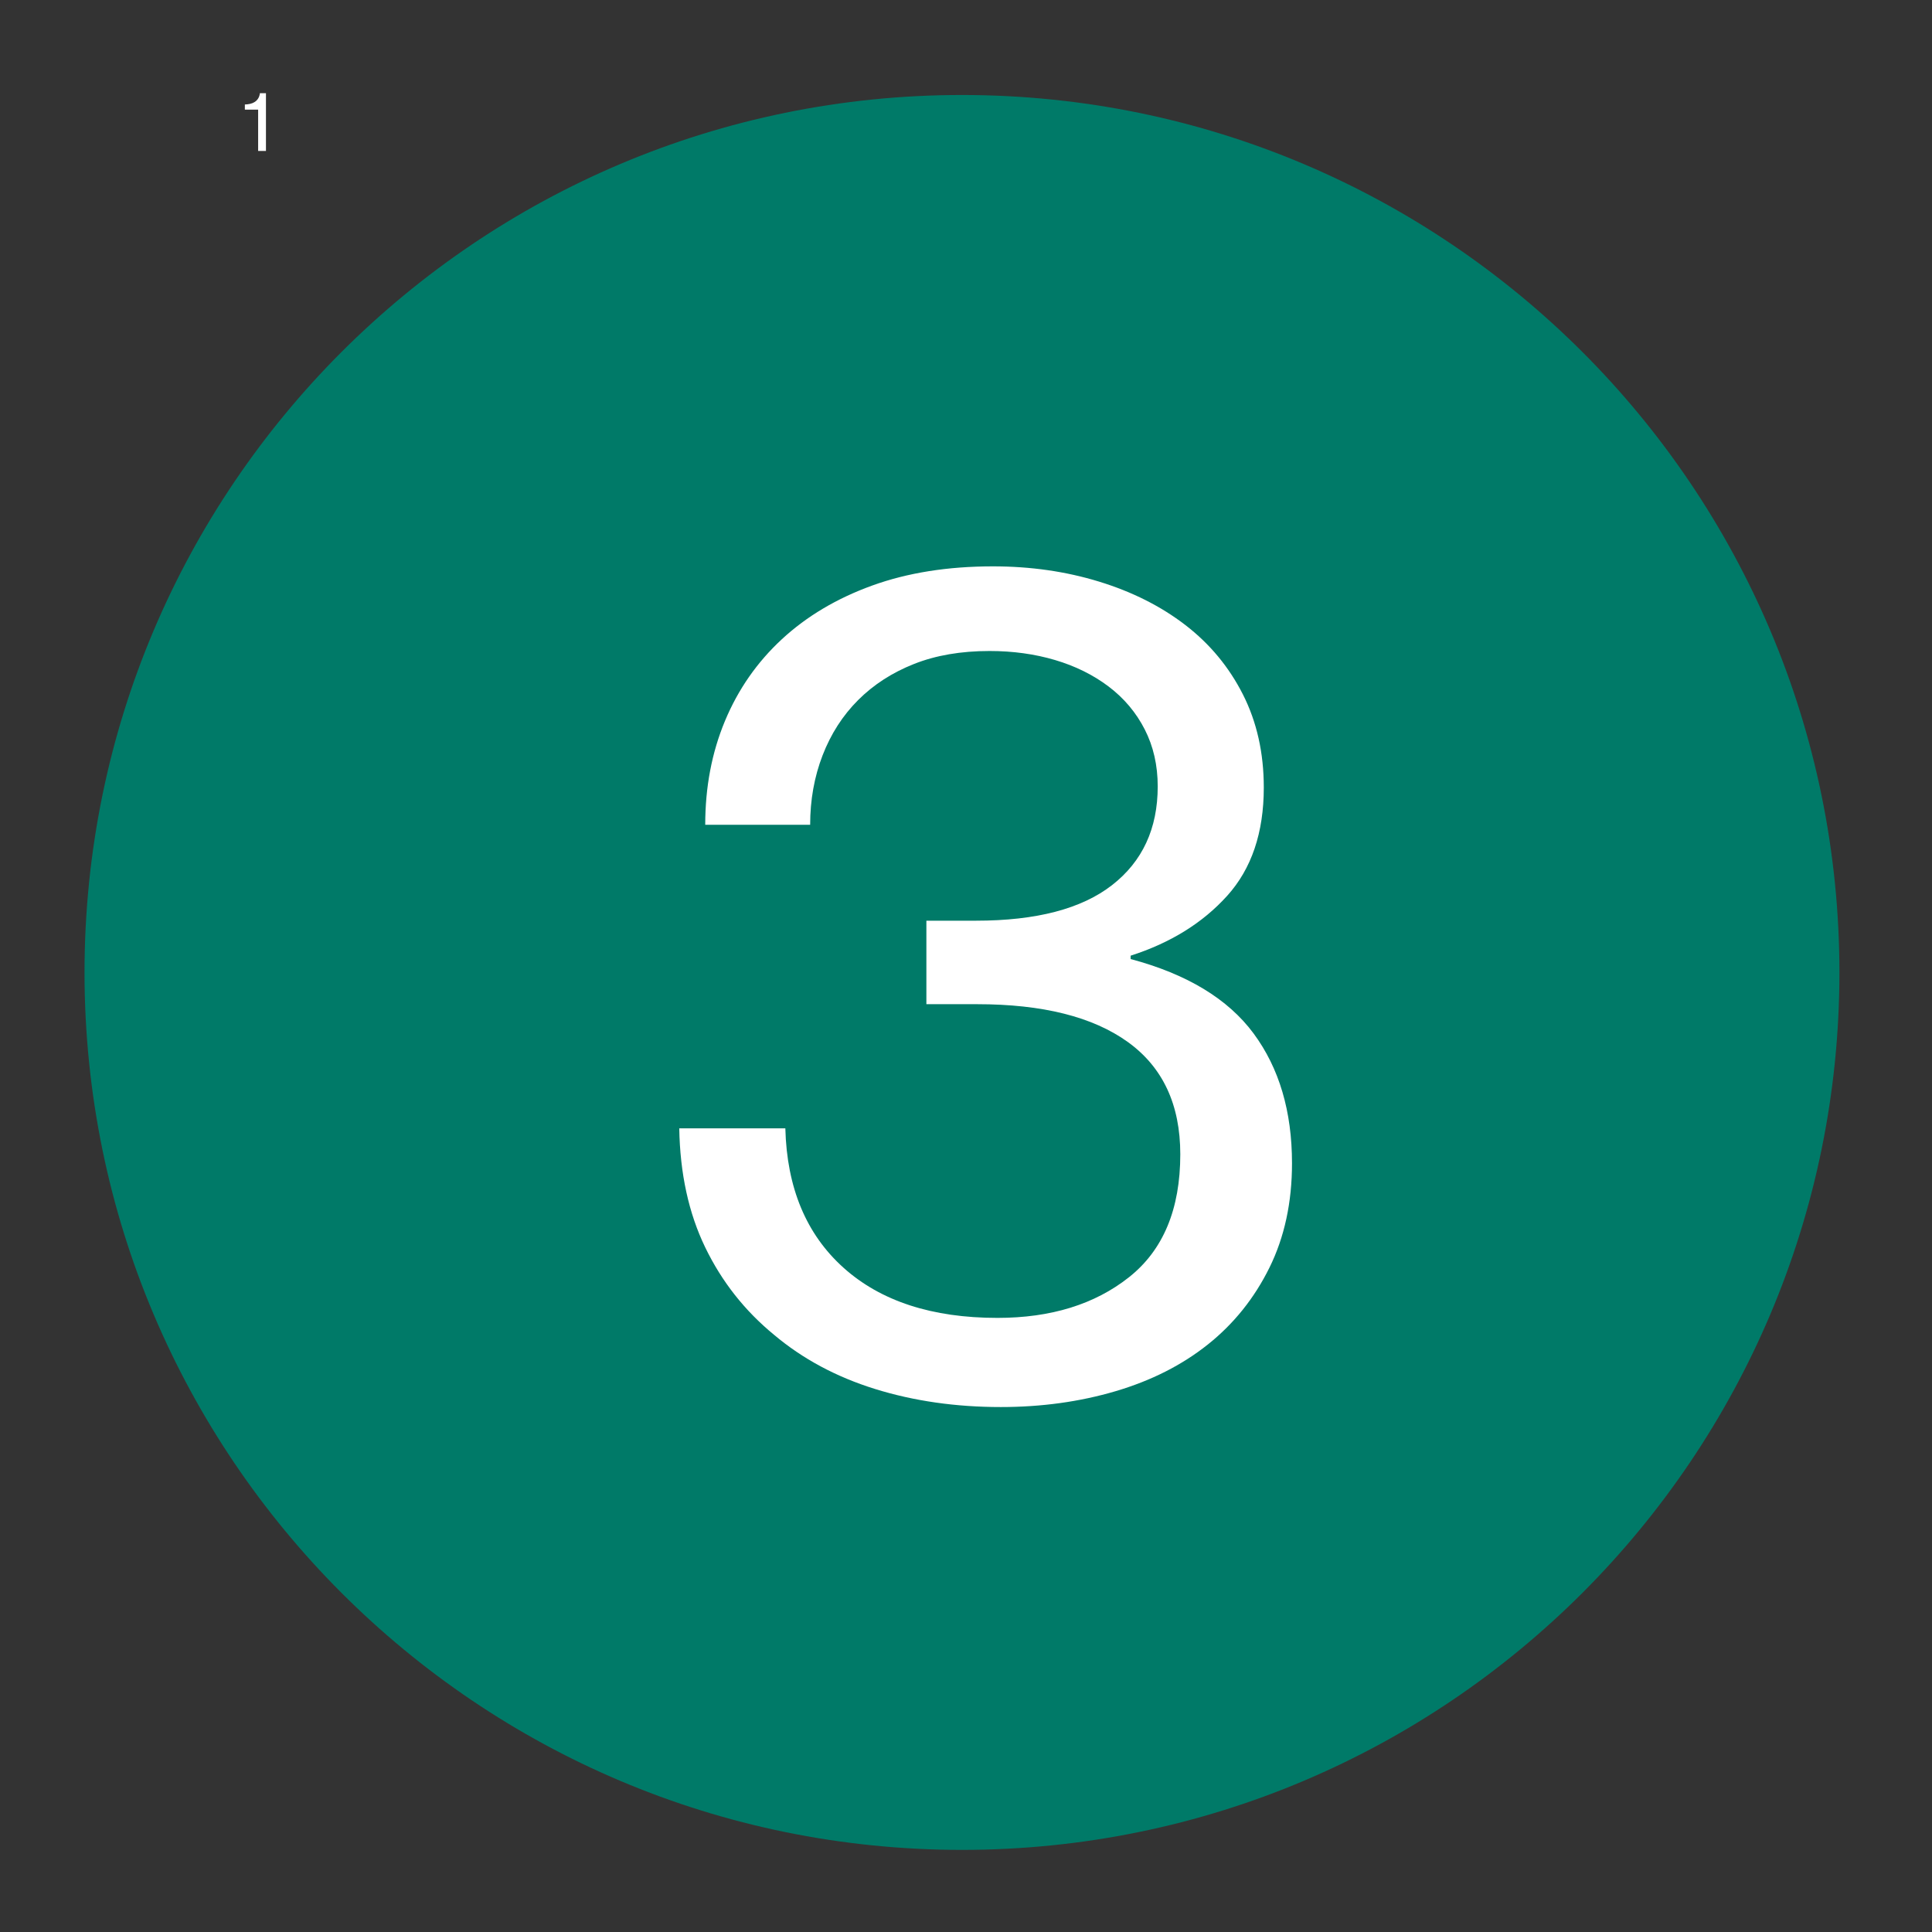
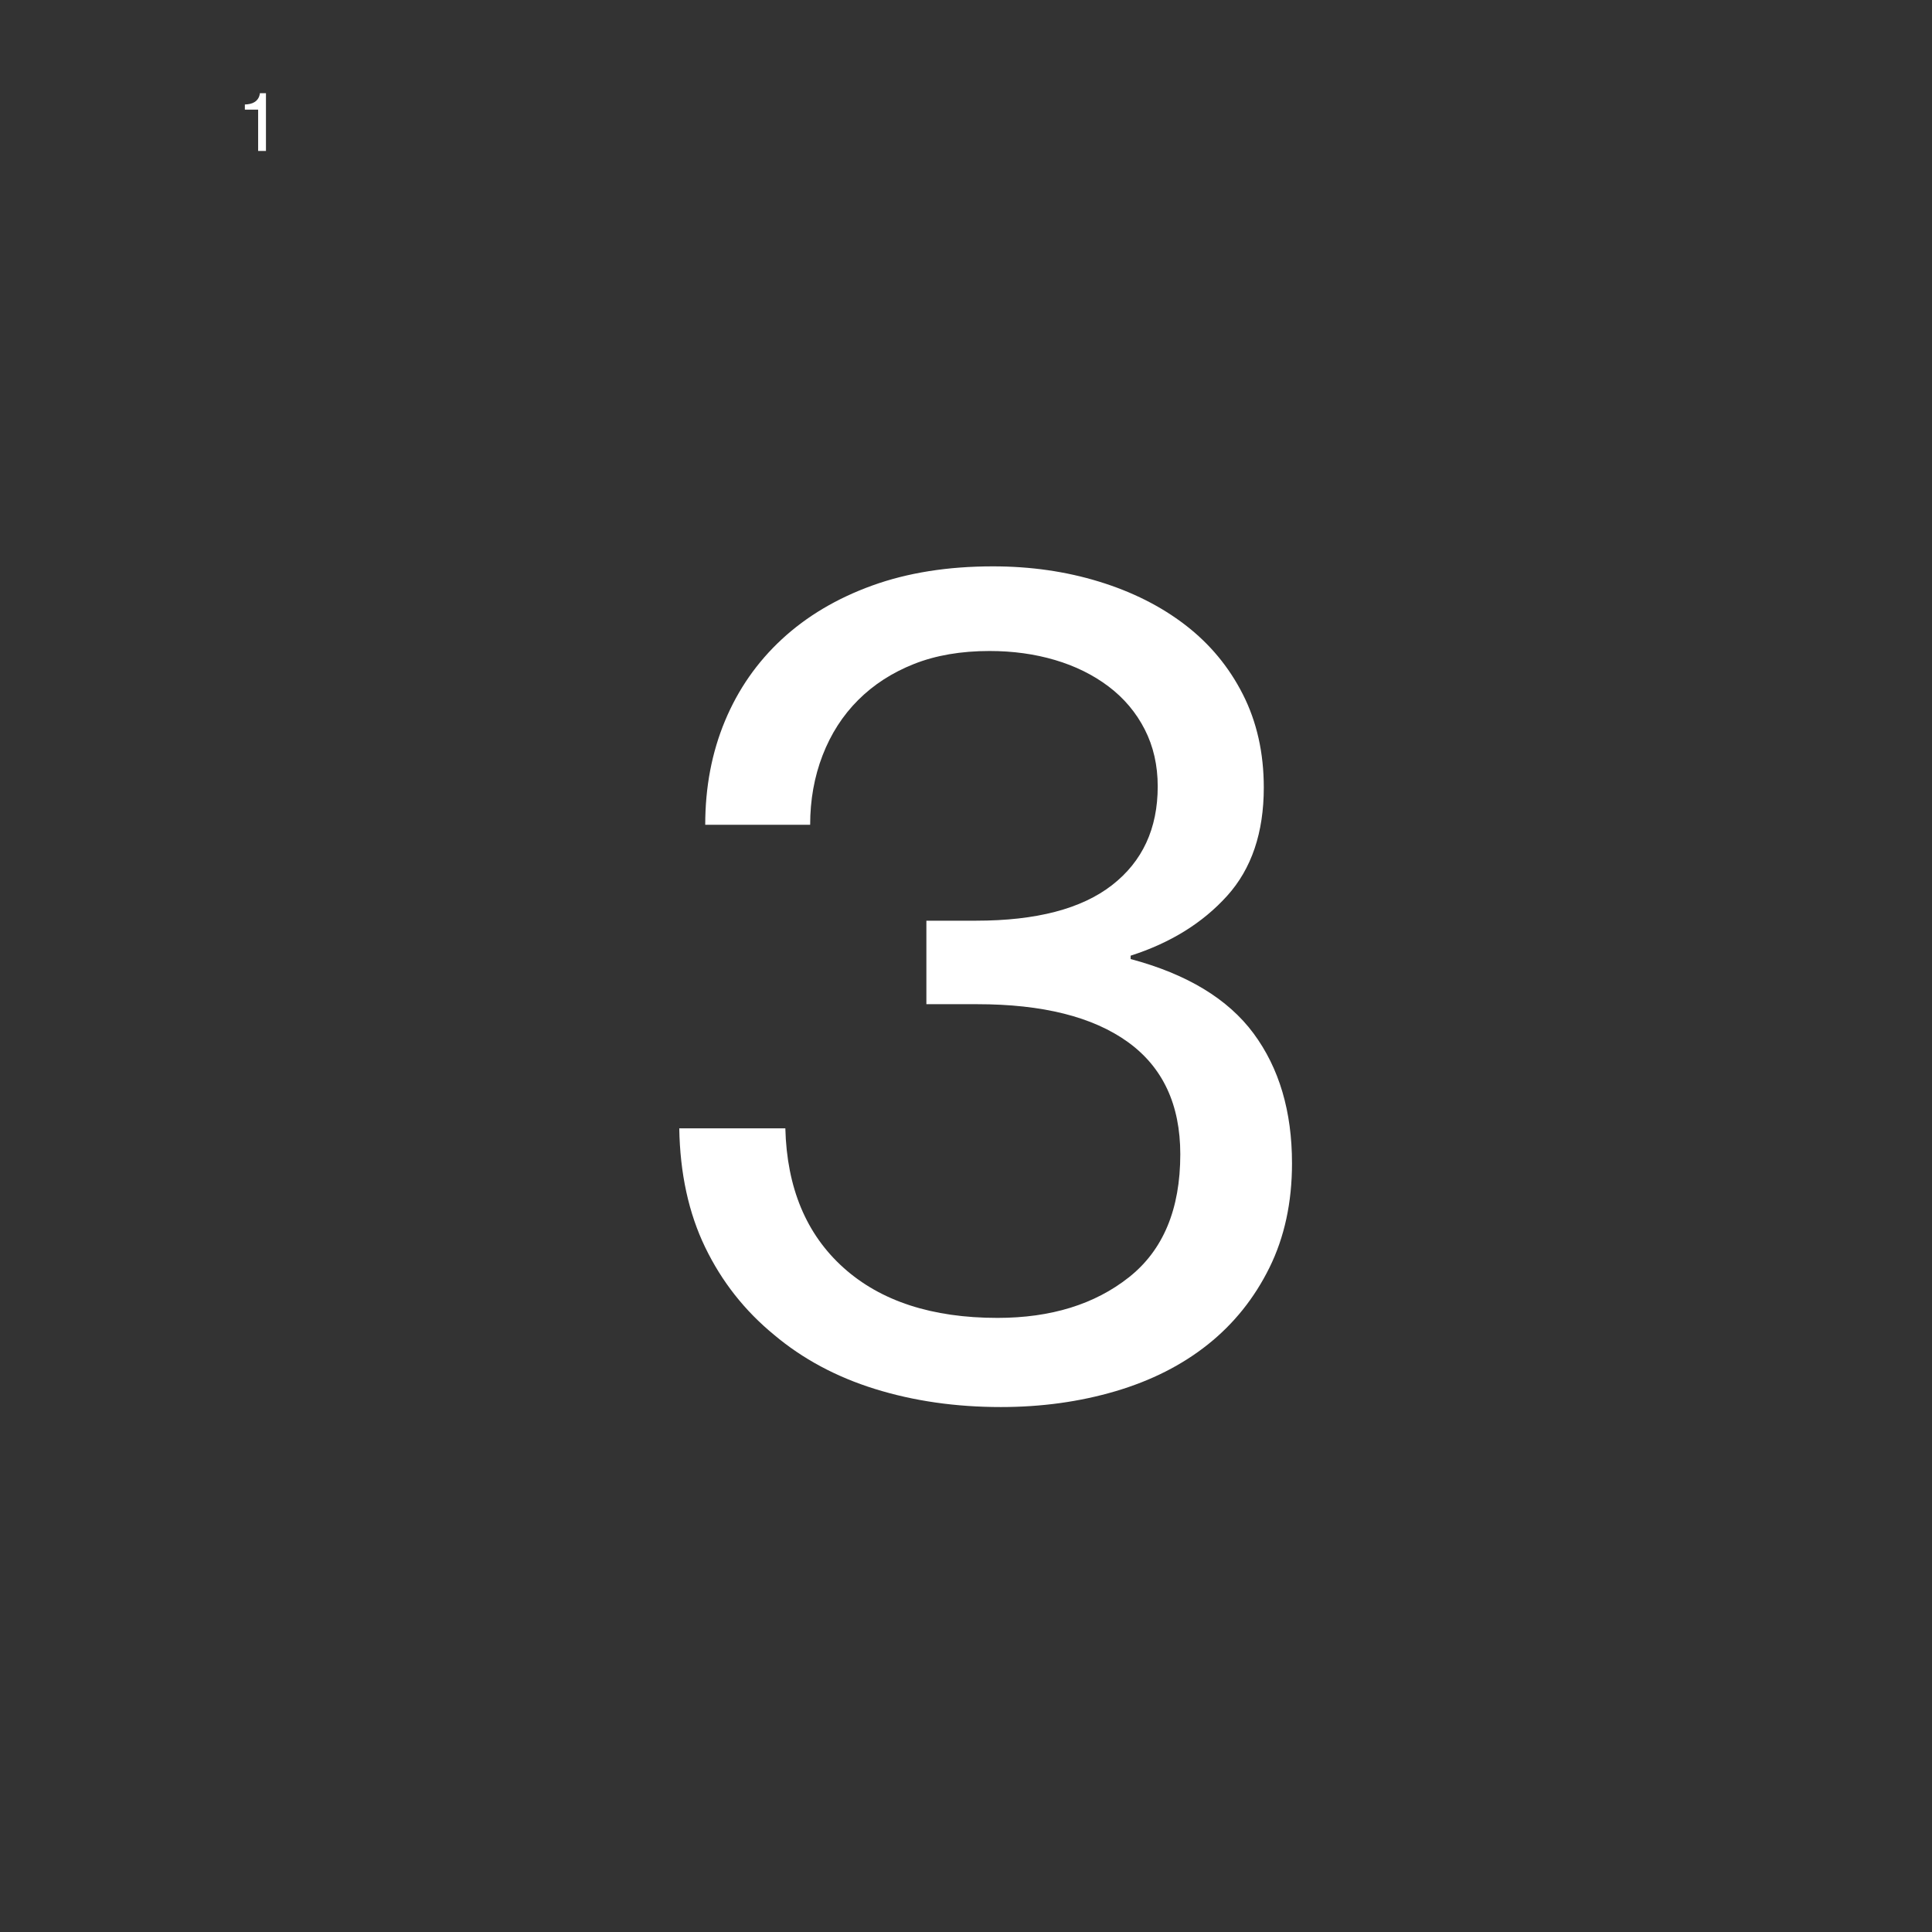
<svg xmlns="http://www.w3.org/2000/svg" width="2400" zoomAndPan="magnify" viewBox="0 0 1800 1800" height="2400" preserveAspectRatio="xMidYMid meet" version="1.0">
  <rect x="0" y="0" width="1800" height="1800" fill="#333333" stroke="none" />
  <defs>
    <g />
    <clipPath id="fa8029b0f2">
      <path d="M 78.75 88.5 L 1713.75 88.5 L 1713.75 1723.5 L 78.75 1723.5 Z M 78.75 88.5 " clip-rule="nonzero" />
    </clipPath>
    <clipPath id="c0ebdbf2b7">
      <path d="M 896.25 88.5 C 444.758 88.5 78.75 454.508 78.75 906 C 78.75 1357.492 444.758 1723.5 896.25 1723.5 C 1347.742 1723.5 1713.75 1357.492 1713.75 906 C 1713.75 454.508 1347.742 88.5 896.25 88.5 Z M 896.25 88.5 " clip-rule="nonzero" />
    </clipPath>
    <clipPath id="54ab8021c8">
      <path d="M 0.75 0.5 L 1635.75 0.5 L 1635.75 1635.5 L 0.75 1635.5 Z M 0.75 0.5 " clip-rule="nonzero" />
    </clipPath>
    <clipPath id="f98a19c38c">
-       <path d="M 818.25 0.5 C 366.758 0.5 0.75 366.508 0.75 818 C 0.75 1269.492 366.758 1635.5 818.25 1635.5 C 1269.742 1635.5 1635.75 1269.492 1635.75 818 C 1635.75 366.508 1269.742 0.5 818.25 0.5 Z M 818.25 0.5 " clip-rule="nonzero" />
-     </clipPath>
+       </clipPath>
    <clipPath id="03ae13fc2e">
      <rect x="0" width="1636" y="0" height="1636" />
    </clipPath>
    <clipPath id="db2bc8ceb9">
      <rect x="0" width="646" y="0" height="1288" />
    </clipPath>
  </defs>
  <g clip-path="url(#fa8029b0f2)">
    <g clip-path="url(#c0ebdbf2b7)">
      <g transform="matrix(1, 0, 0, 1, 78, 88)">
        <g clip-path="url(#03ae13fc2e)">
          <g clip-path="url(#54ab8021c8)">
            <g clip-path="url(#f98a19c38c)">
              <path fill="#007a68" d="M 0.75 0.5 L 1635.75 0.5 L 1635.75 1635.5 L 0.75 1635.5 Z M 0.75 0.5 " fill-opacity="1" fill-rule="nonzero" />
            </g>
          </g>
        </g>
      </g>
    </g>
  </g>
  <g fill="#ffffff" fill-opacity="1">
    <g transform="translate(224.908, 140.625)">
      <g>
        <path d="M 15.594 -38.469 L 3.219 -38.469 L 3.219 -43.281 C 4.926 -43.32 6.566 -43.52 8.141 -43.875 C 9.711 -44.227 11.133 -44.816 12.406 -45.641 C 13.688 -46.461 14.75 -47.535 15.594 -48.859 C 16.445 -50.18 17 -51.82 17.25 -53.781 L 22.875 -53.781 L 22.875 0 L 15.594 0 Z M 15.594 -38.469 " />
      </g>
    </g>
  </g>
  <g transform="matrix(1, 0, 0, 1, 603, 265)">
    <g clip-path="url(#db2bc8ceb9)">
      <g fill="#ffffff" fill-opacity="1">
        <g transform="translate(0.416, 1029.083)">
          <g>
            <path d="M 329.062 16.828 C 287.008 16.828 247.938 11.219 211.844 0 C 175.75 -11.219 144.383 -28.039 117.75 -50.469 C 90.414 -72.895 69.035 -100.051 53.609 -131.938 C 38.191 -163.832 30.133 -200.805 29.438 -242.859 L 128.266 -242.859 C 129.66 -187.484 147.707 -144.203 182.406 -113.016 C 217.102 -81.828 264.938 -66.234 325.906 -66.234 C 375.676 -66.234 416.504 -78.848 448.391 -104.078 C 480.285 -129.305 496.234 -167.504 496.234 -218.672 C 496.234 -264.93 479.938 -299.801 447.344 -323.281 C 414.75 -346.758 367.961 -358.5 306.984 -358.5 L 259.672 -358.5 L 259.672 -436.297 L 305.938 -436.297 C 362.008 -436.297 404.238 -447.332 432.625 -469.406 C 461.008 -491.488 475.203 -522.156 475.203 -561.406 C 475.203 -581.031 471.172 -598.727 463.109 -614.5 C 455.047 -630.27 443.832 -643.586 429.469 -654.453 C 415.102 -665.316 398.457 -673.551 379.531 -679.156 C 360.602 -684.758 340.273 -687.562 318.547 -687.562 C 291.922 -687.562 268.441 -683.531 248.109 -675.469 C 227.785 -667.414 210.438 -656.203 196.062 -641.828 C 181.695 -627.461 170.66 -610.289 162.953 -590.312 C 155.242 -570.344 151.391 -548.797 151.391 -525.672 L 53.625 -525.672 C 53.625 -560.711 59.754 -592.953 72.016 -622.391 C 84.285 -651.828 101.984 -677.234 125.109 -698.609 C 148.234 -719.984 176.266 -736.629 209.203 -748.547 C 242.148 -760.461 279.648 -766.422 321.703 -766.422 C 356.742 -766.422 389.688 -761.688 420.531 -752.219 C 451.375 -742.758 478.18 -729.27 500.953 -711.75 C 523.734 -694.227 541.609 -672.676 554.578 -647.094 C 567.547 -621.508 574.031 -592.598 574.031 -560.359 C 574.031 -518.305 562.641 -484.66 539.859 -459.422 C 517.078 -434.191 487.113 -415.617 449.969 -403.703 L 449.969 -400.562 C 502.531 -386.539 540.727 -363.41 564.562 -331.172 C 588.395 -298.93 600.312 -258.629 600.312 -210.266 C 600.312 -173.816 593.301 -141.398 579.281 -113.016 C 565.258 -84.629 546.16 -60.797 521.984 -41.516 C 497.805 -22.242 469.07 -7.703 435.781 2.109 C 402.488 11.922 366.914 16.828 329.062 16.828 Z M 329.062 16.828 " />
          </g>
        </g>
      </g>
    </g>
  </g>
</svg>